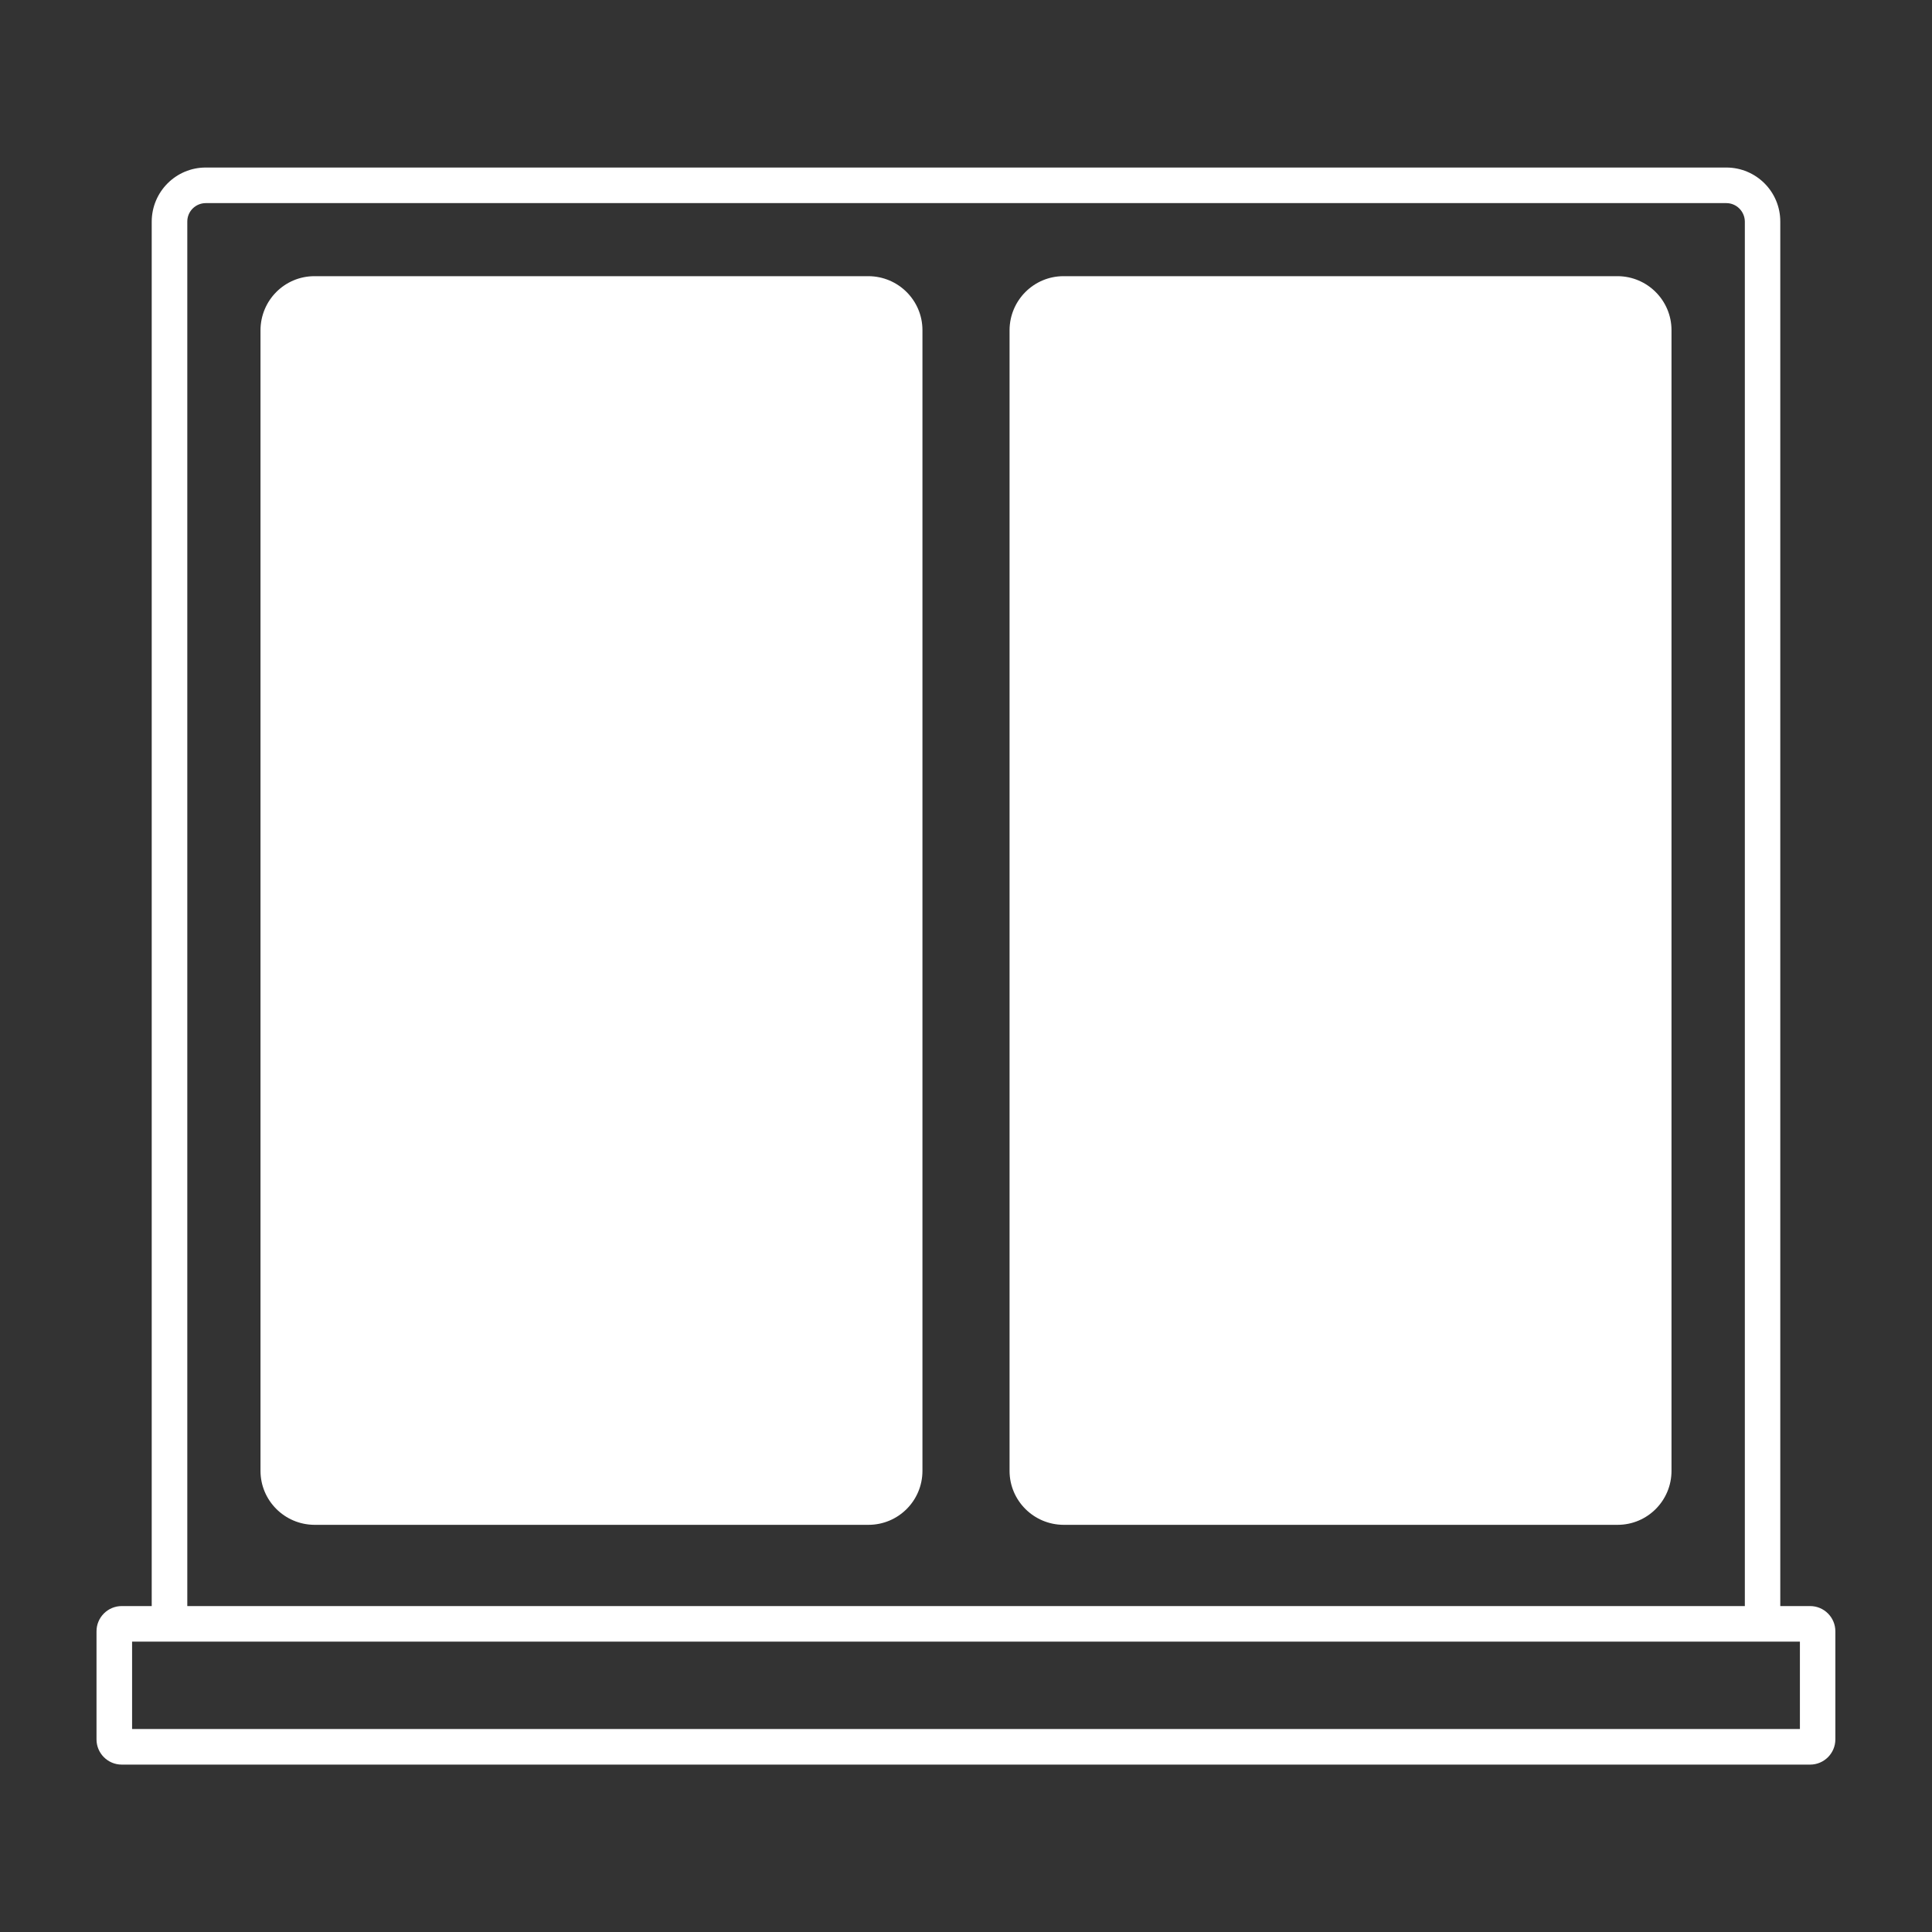
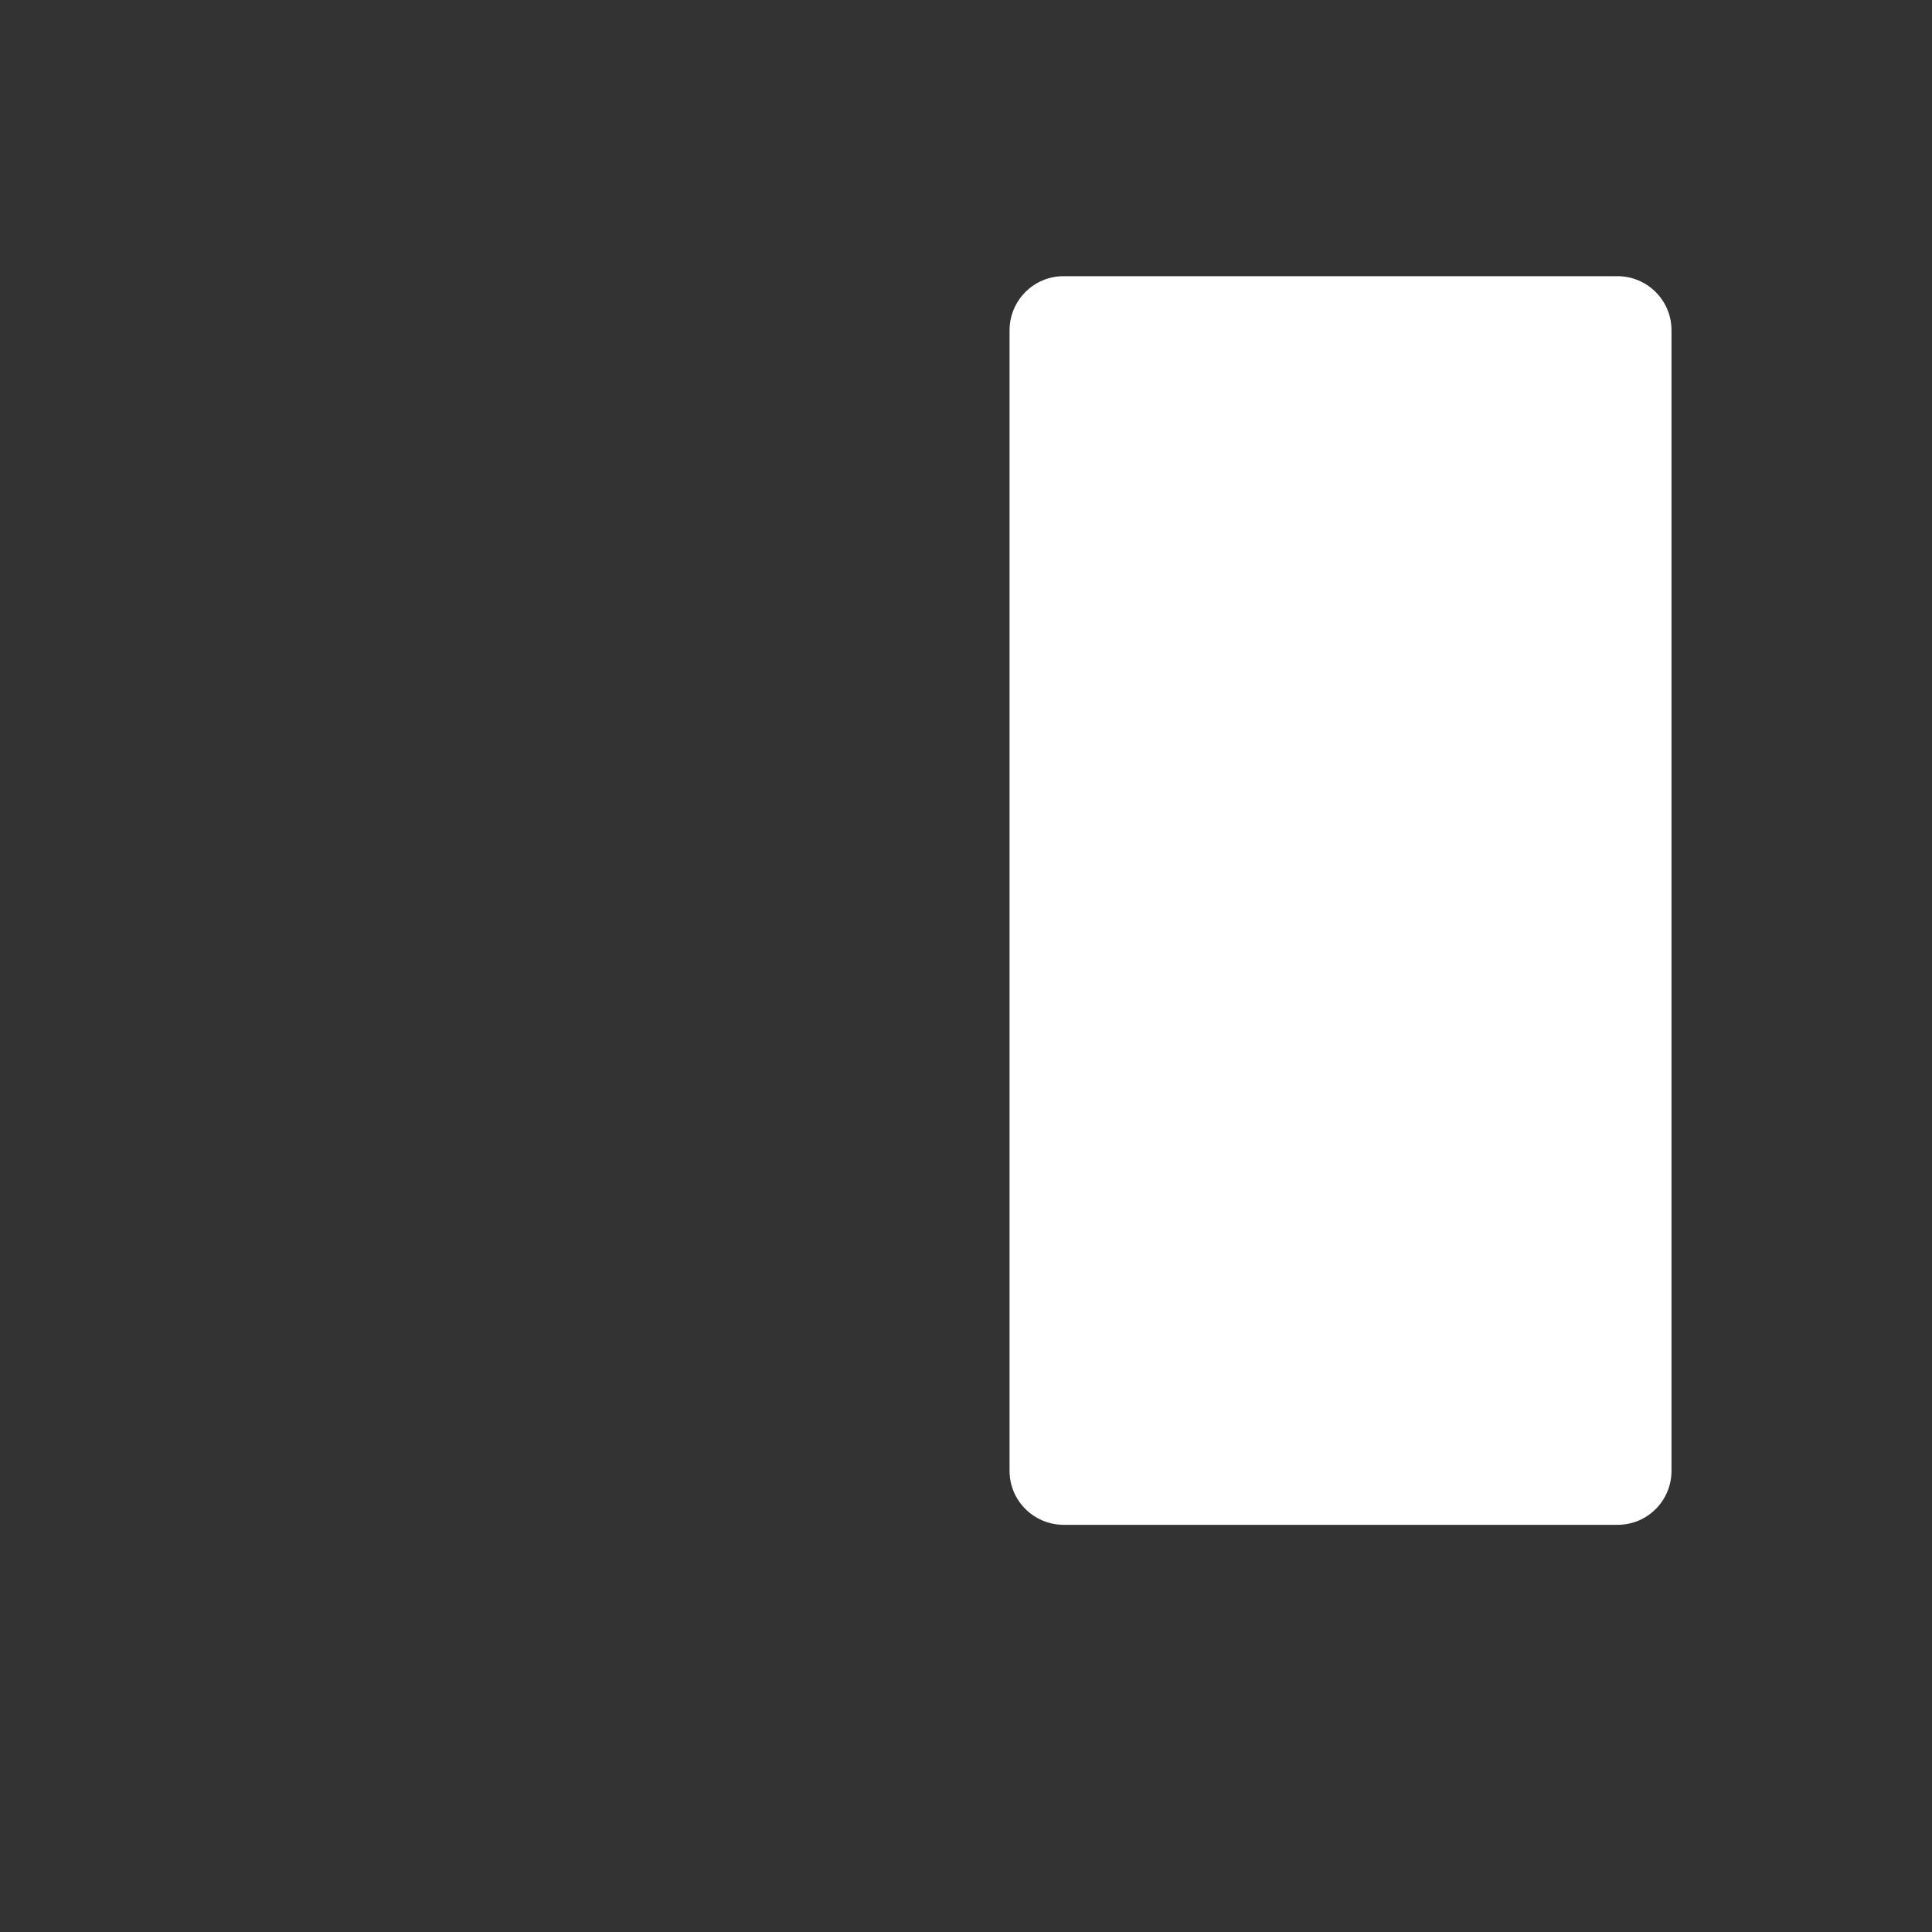
<svg xmlns="http://www.w3.org/2000/svg" id="Calque_2" viewBox="0 0 141.73 141.73">
  <rect x="0" y="0" width="141.73" height="141.73" fill="#333333" stroke="none" />
  <defs>
    <style>.cls-1{fill:#fff;}</style>
  </defs>
-   <path class="cls-1" d="m132.04,126.84H9.69v-6.41h122.35v6.41h0ZM13.74,16.25c0-.75.61-1.35,1.36-1.35h111.54c.75,0,1.35.61,1.36,1.35v101.57H13.74V16.25h0Zm119.06,101.57h-2.2V16.25c0-2.19-1.77-3.96-3.96-3.96H15.09c-2.18,0-3.95,1.77-3.96,3.96v101.57h-2.2c-1.02,0-1.85.83-1.85,1.85v7.93c0,1.02.83,1.85,1.85,1.85h123.86c1.02,0,1.85-.83,1.85-1.85v-7.93c0-1.02-.83-1.85-1.85-1.85h0Z" />
-   <path class="cls-1" d="m63.71,20.26H23.07c-2.19,0-3.95,1.77-3.96,3.96v83.68c0,2.18,1.77,3.95,3.96,3.96h40.64c2.19,0,3.96-1.77,3.96-3.96V24.22c0-2.18-1.77-3.95-3.96-3.96h0Z" />
  <path class="cls-1" d="m118.67,20.26h-40.65c-2.18,0-3.95,1.77-3.96,3.96v83.68c0,2.18,1.77,3.95,3.96,3.96h40.65c2.18,0,3.95-1.77,3.95-3.96V24.22c0-2.18-1.77-3.95-3.95-3.96h0Z" />
</svg>